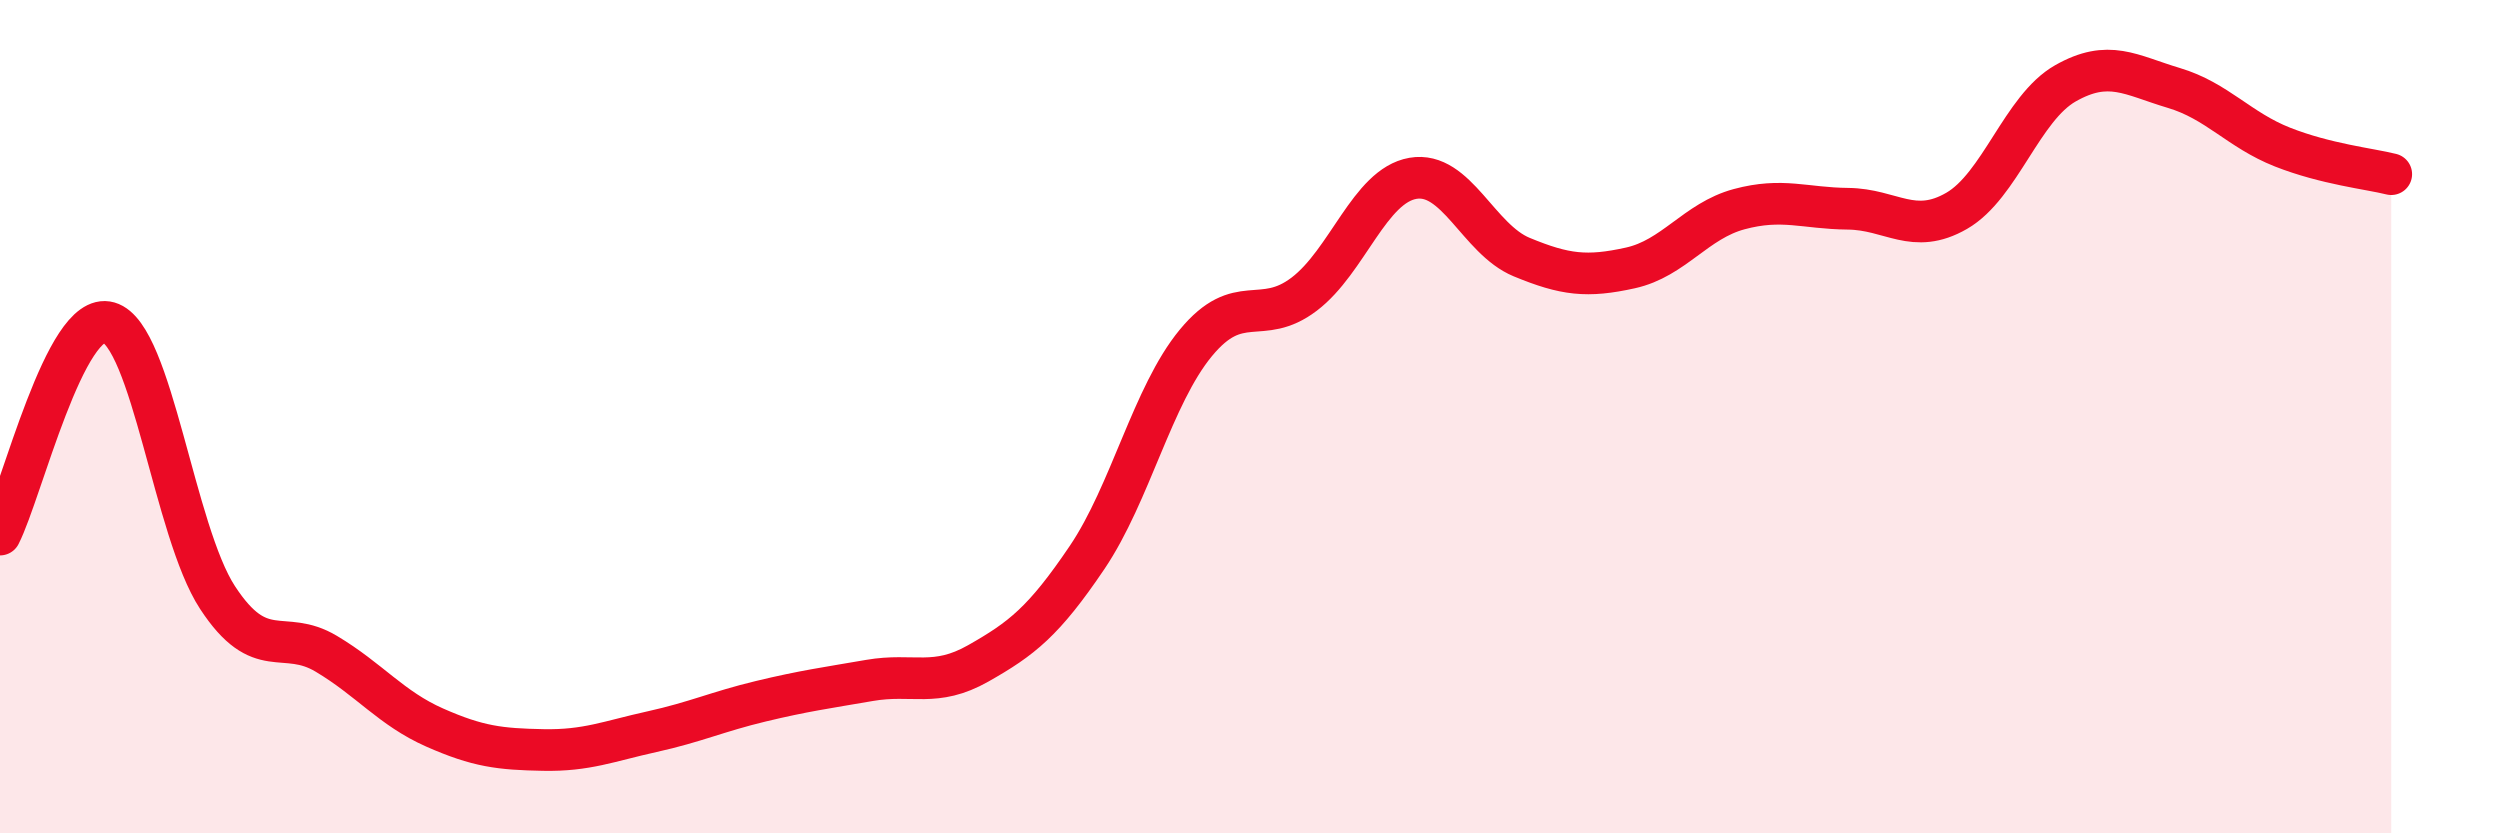
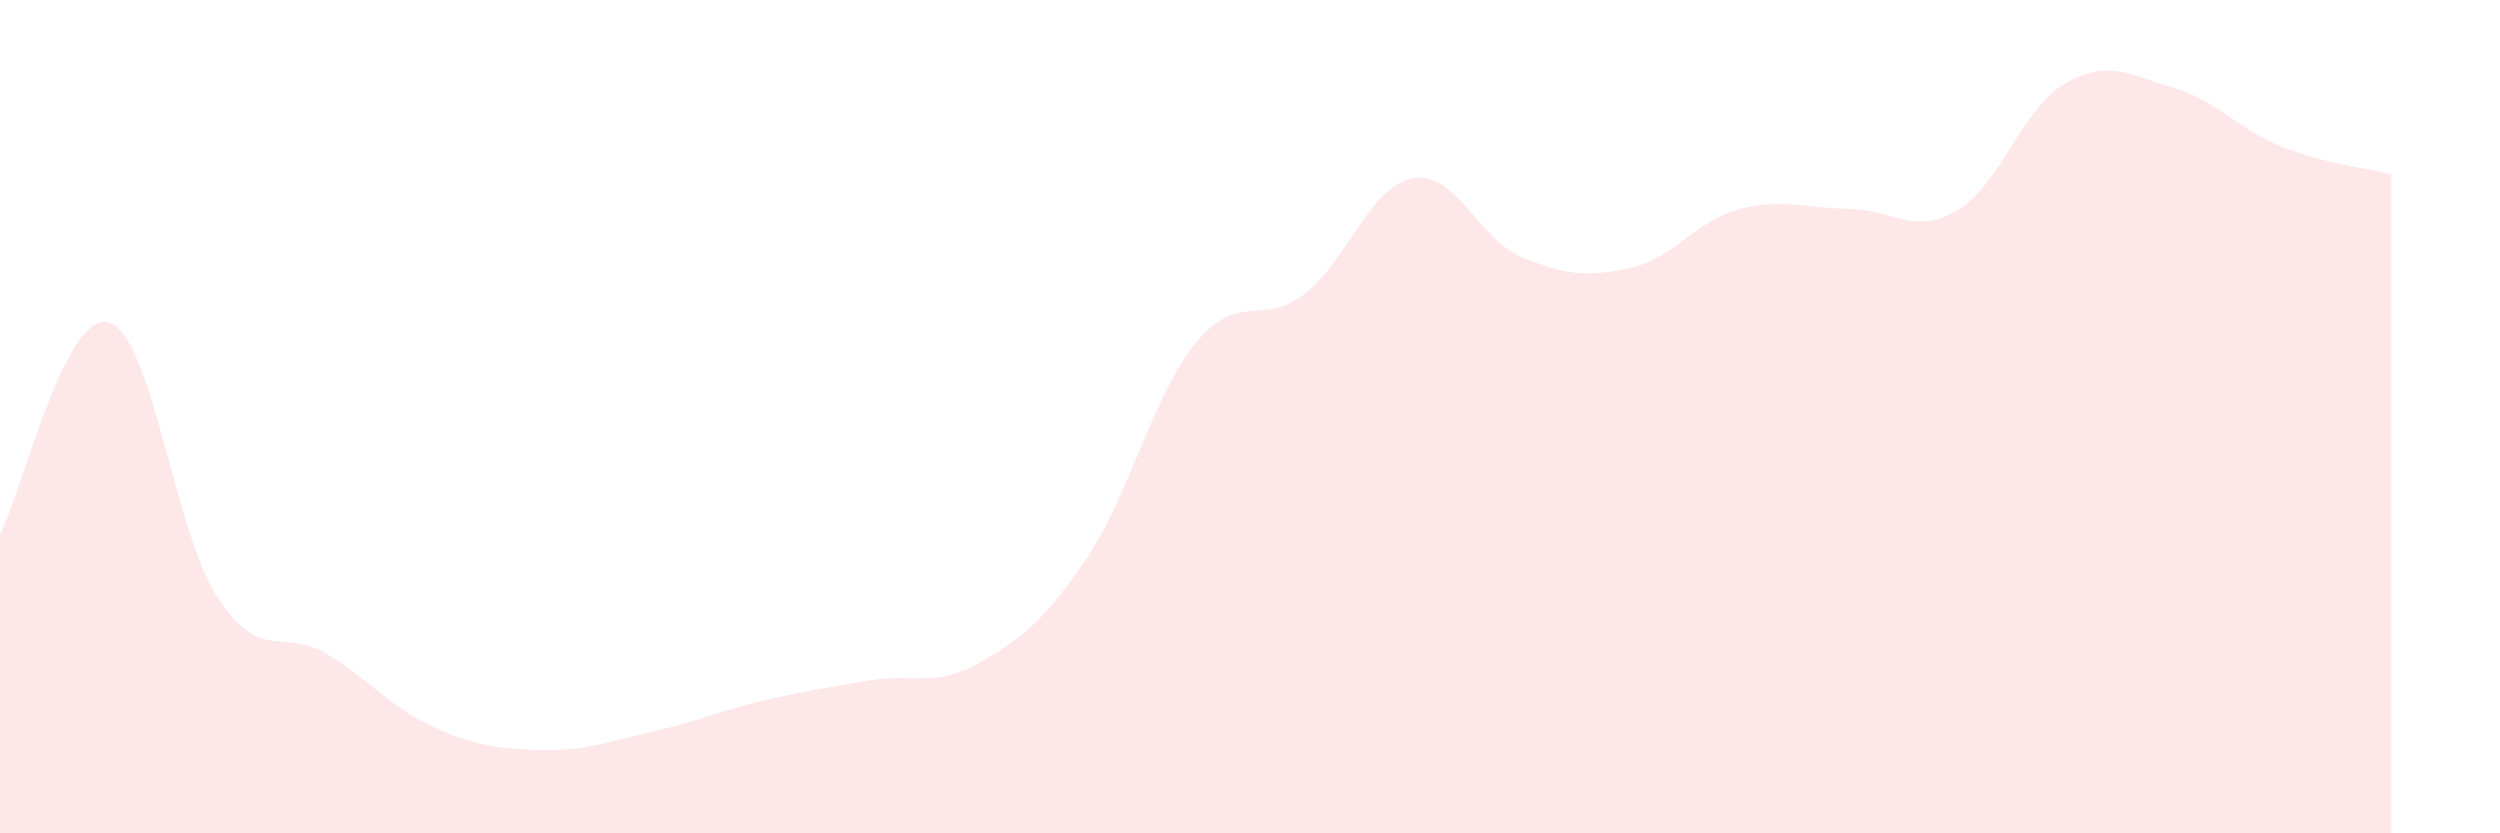
<svg xmlns="http://www.w3.org/2000/svg" width="60" height="20" viewBox="0 0 60 20">
  <path d="M 0,12.83 C 0.52,11.81 1.57,7.44 2.61,7.74 C 3.65,8.04 4.18,12.75 5.22,14.34 C 6.26,15.93 6.79,15.07 7.83,15.69 C 8.87,16.31 9.39,17 10.43,17.46 C 11.47,17.92 12,17.98 13.04,18 C 14.08,18.02 14.61,17.79 15.65,17.56 C 16.69,17.33 17.22,17.08 18.26,16.83 C 19.3,16.58 19.83,16.51 20.87,16.33 C 21.91,16.15 22.44,16.51 23.48,15.92 C 24.52,15.33 25.05,14.92 26.09,13.38 C 27.13,11.84 27.66,9.49 28.7,8.23 C 29.74,6.97 30.26,7.85 31.3,7.06 C 32.34,6.27 32.87,4.46 33.91,4.28 C 34.95,4.1 35.48,5.74 36.52,6.17 C 37.56,6.6 38.09,6.66 39.13,6.43 C 40.17,6.2 40.7,5.3 41.74,5.02 C 42.78,4.74 43.31,5 44.35,5.01 C 45.39,5.02 45.92,5.66 46.96,5.06 C 48,4.46 48.53,2.59 49.57,2 C 50.61,1.41 51.13,1.8 52.17,2.11 C 53.21,2.42 53.74,3.12 54.78,3.53 C 55.82,3.94 56.87,4.05 57.39,4.18L57.39 20L0 20Z" fill="#EB0A25" opacity="0.1" stroke-linecap="round" stroke-linejoin="round" />
-   <path d="M 0,12.83 C 0.52,11.81 1.57,7.44 2.61,7.74 C 3.65,8.04 4.18,12.75 5.22,14.34 C 6.26,15.93 6.79,15.07 7.83,15.69 C 8.87,16.31 9.39,17 10.43,17.46 C 11.47,17.92 12,17.98 13.04,18 C 14.08,18.02 14.61,17.79 15.65,17.56 C 16.69,17.33 17.22,17.08 18.26,16.83 C 19.3,16.58 19.83,16.51 20.87,16.33 C 21.91,16.15 22.44,16.51 23.48,15.92 C 24.52,15.33 25.05,14.92 26.09,13.38 C 27.13,11.84 27.66,9.49 28.7,8.23 C 29.74,6.97 30.26,7.85 31.3,7.06 C 32.34,6.27 32.87,4.46 33.91,4.28 C 34.95,4.1 35.48,5.74 36.52,6.17 C 37.56,6.6 38.09,6.66 39.13,6.43 C 40.17,6.2 40.7,5.3 41.74,5.02 C 42.78,4.74 43.31,5 44.35,5.01 C 45.39,5.02 45.92,5.66 46.96,5.06 C 48,4.46 48.53,2.59 49.57,2 C 50.61,1.41 51.13,1.8 52.17,2.11 C 53.21,2.42 53.74,3.12 54.78,3.53 C 55.82,3.94 56.87,4.05 57.39,4.18" stroke="#EB0A25" stroke-width="1" fill="none" stroke-linecap="round" stroke-linejoin="round" />
</svg>